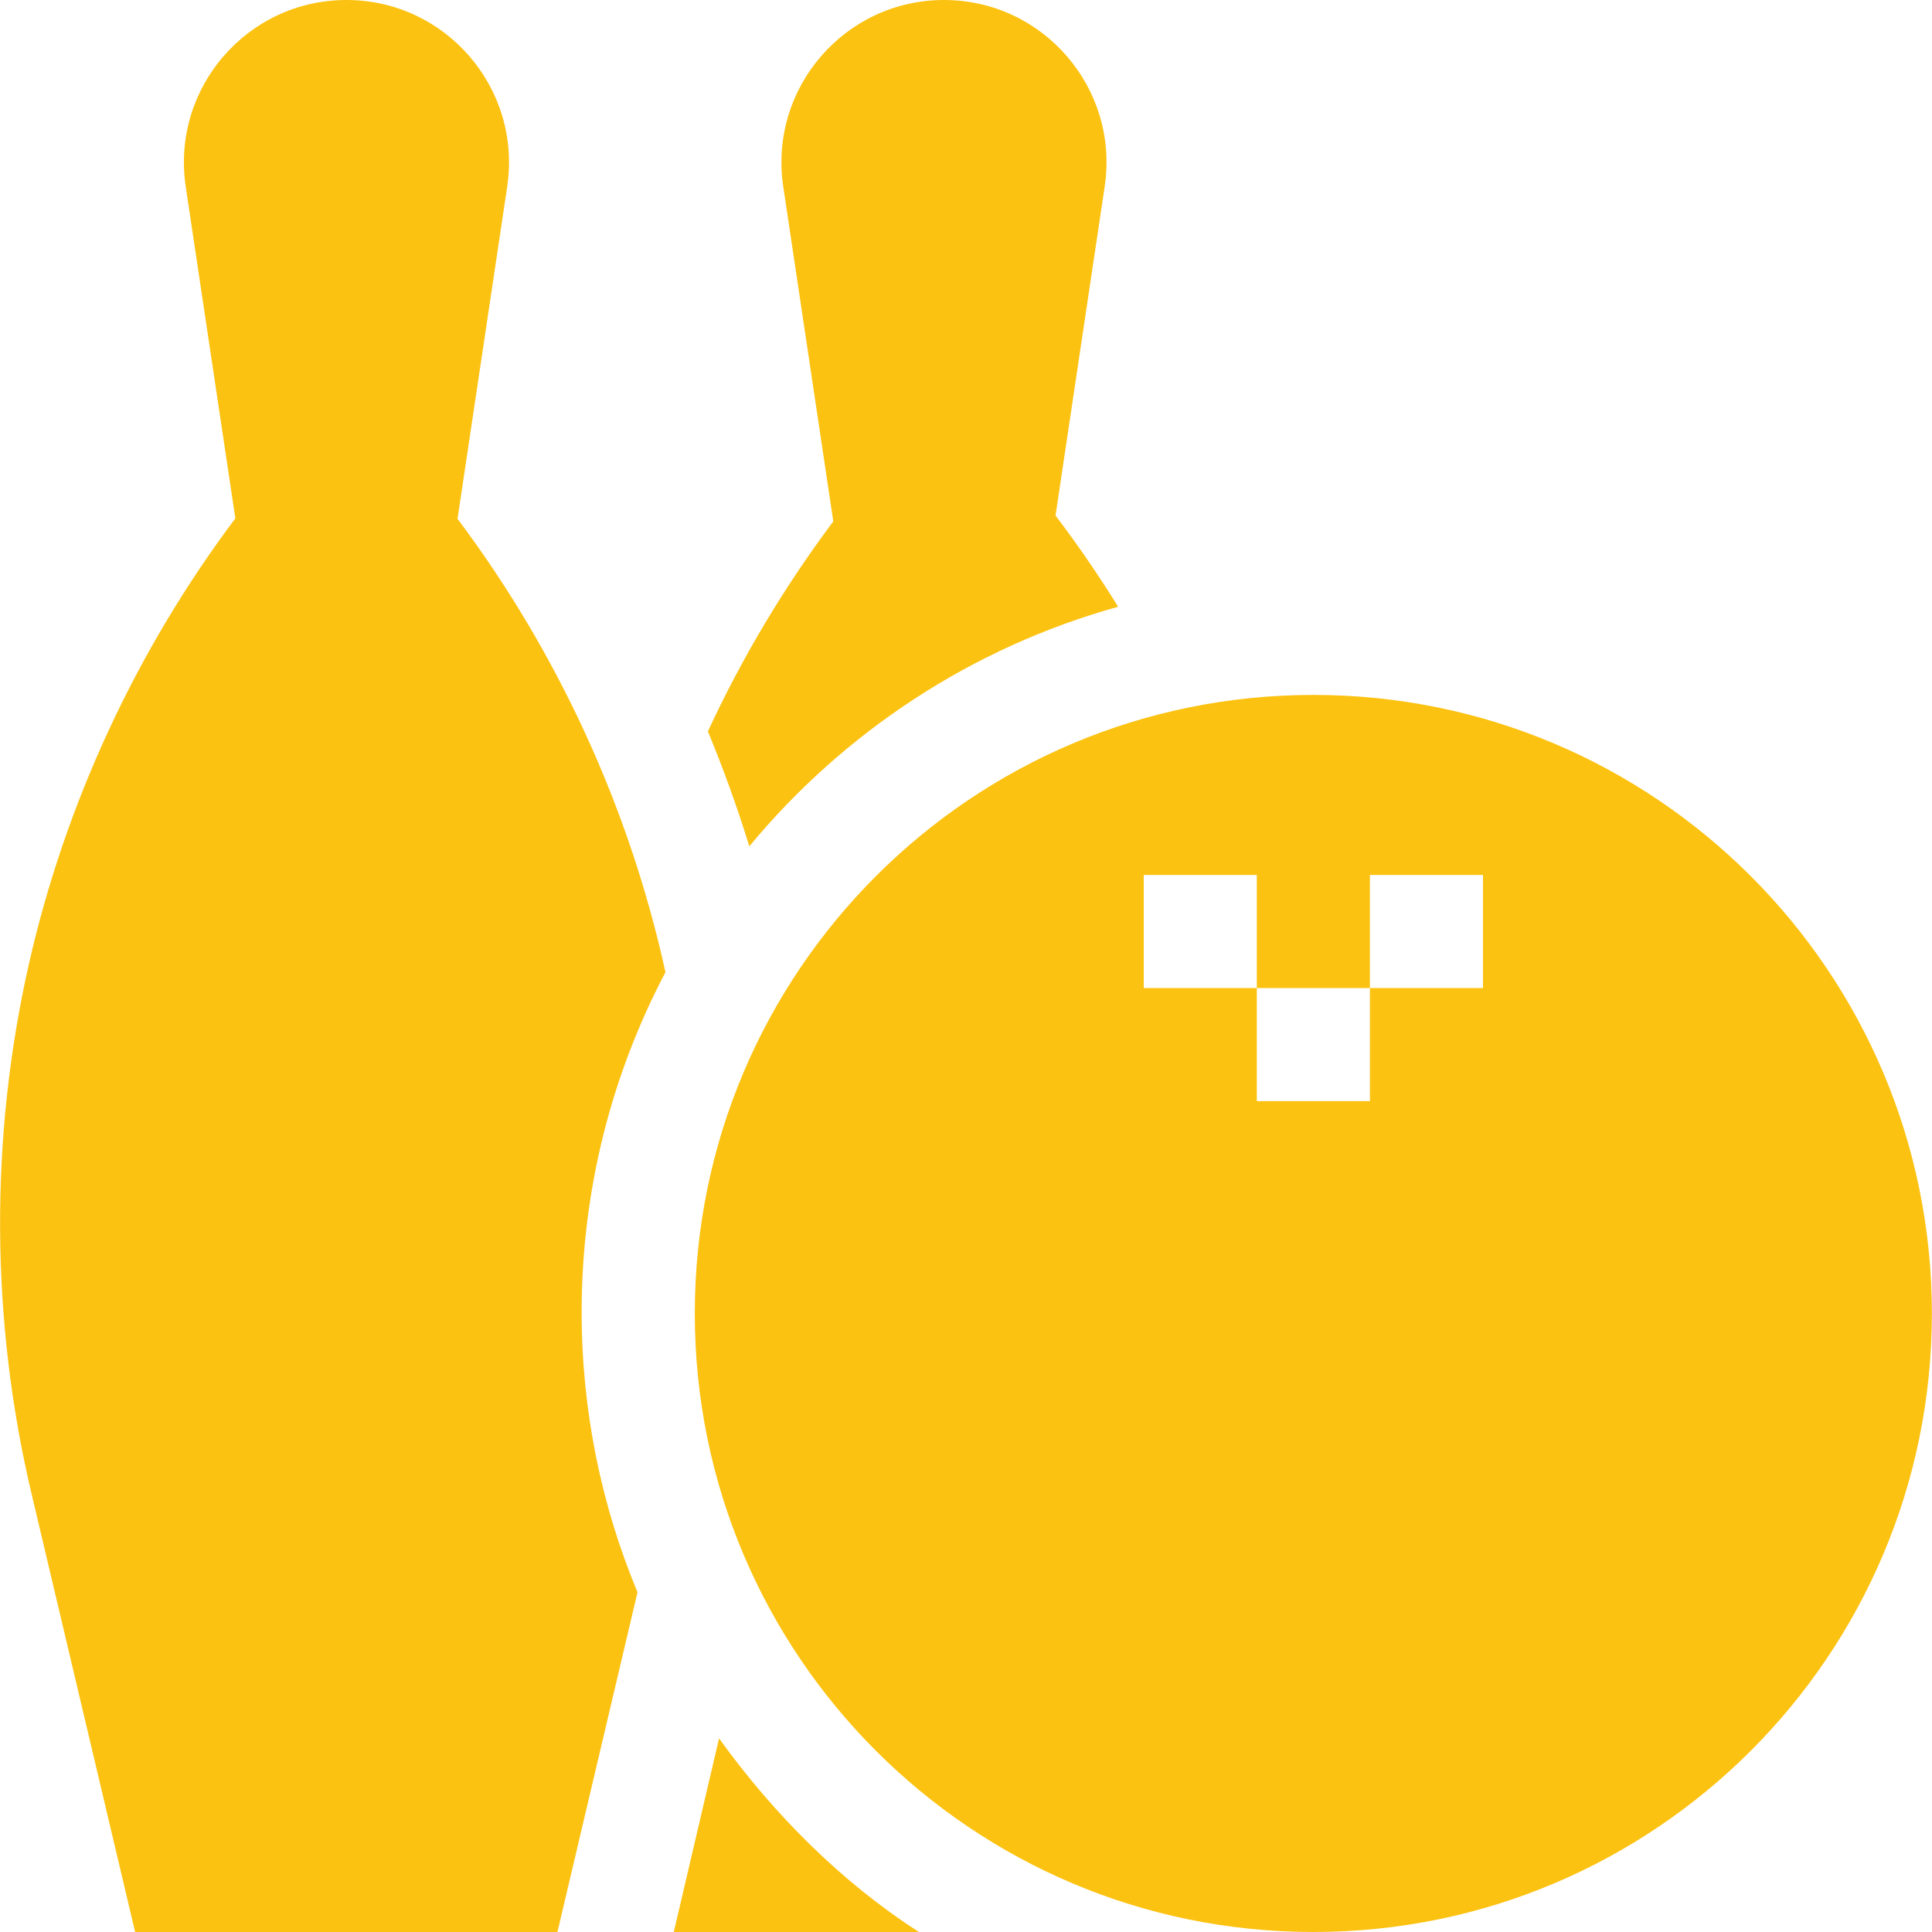
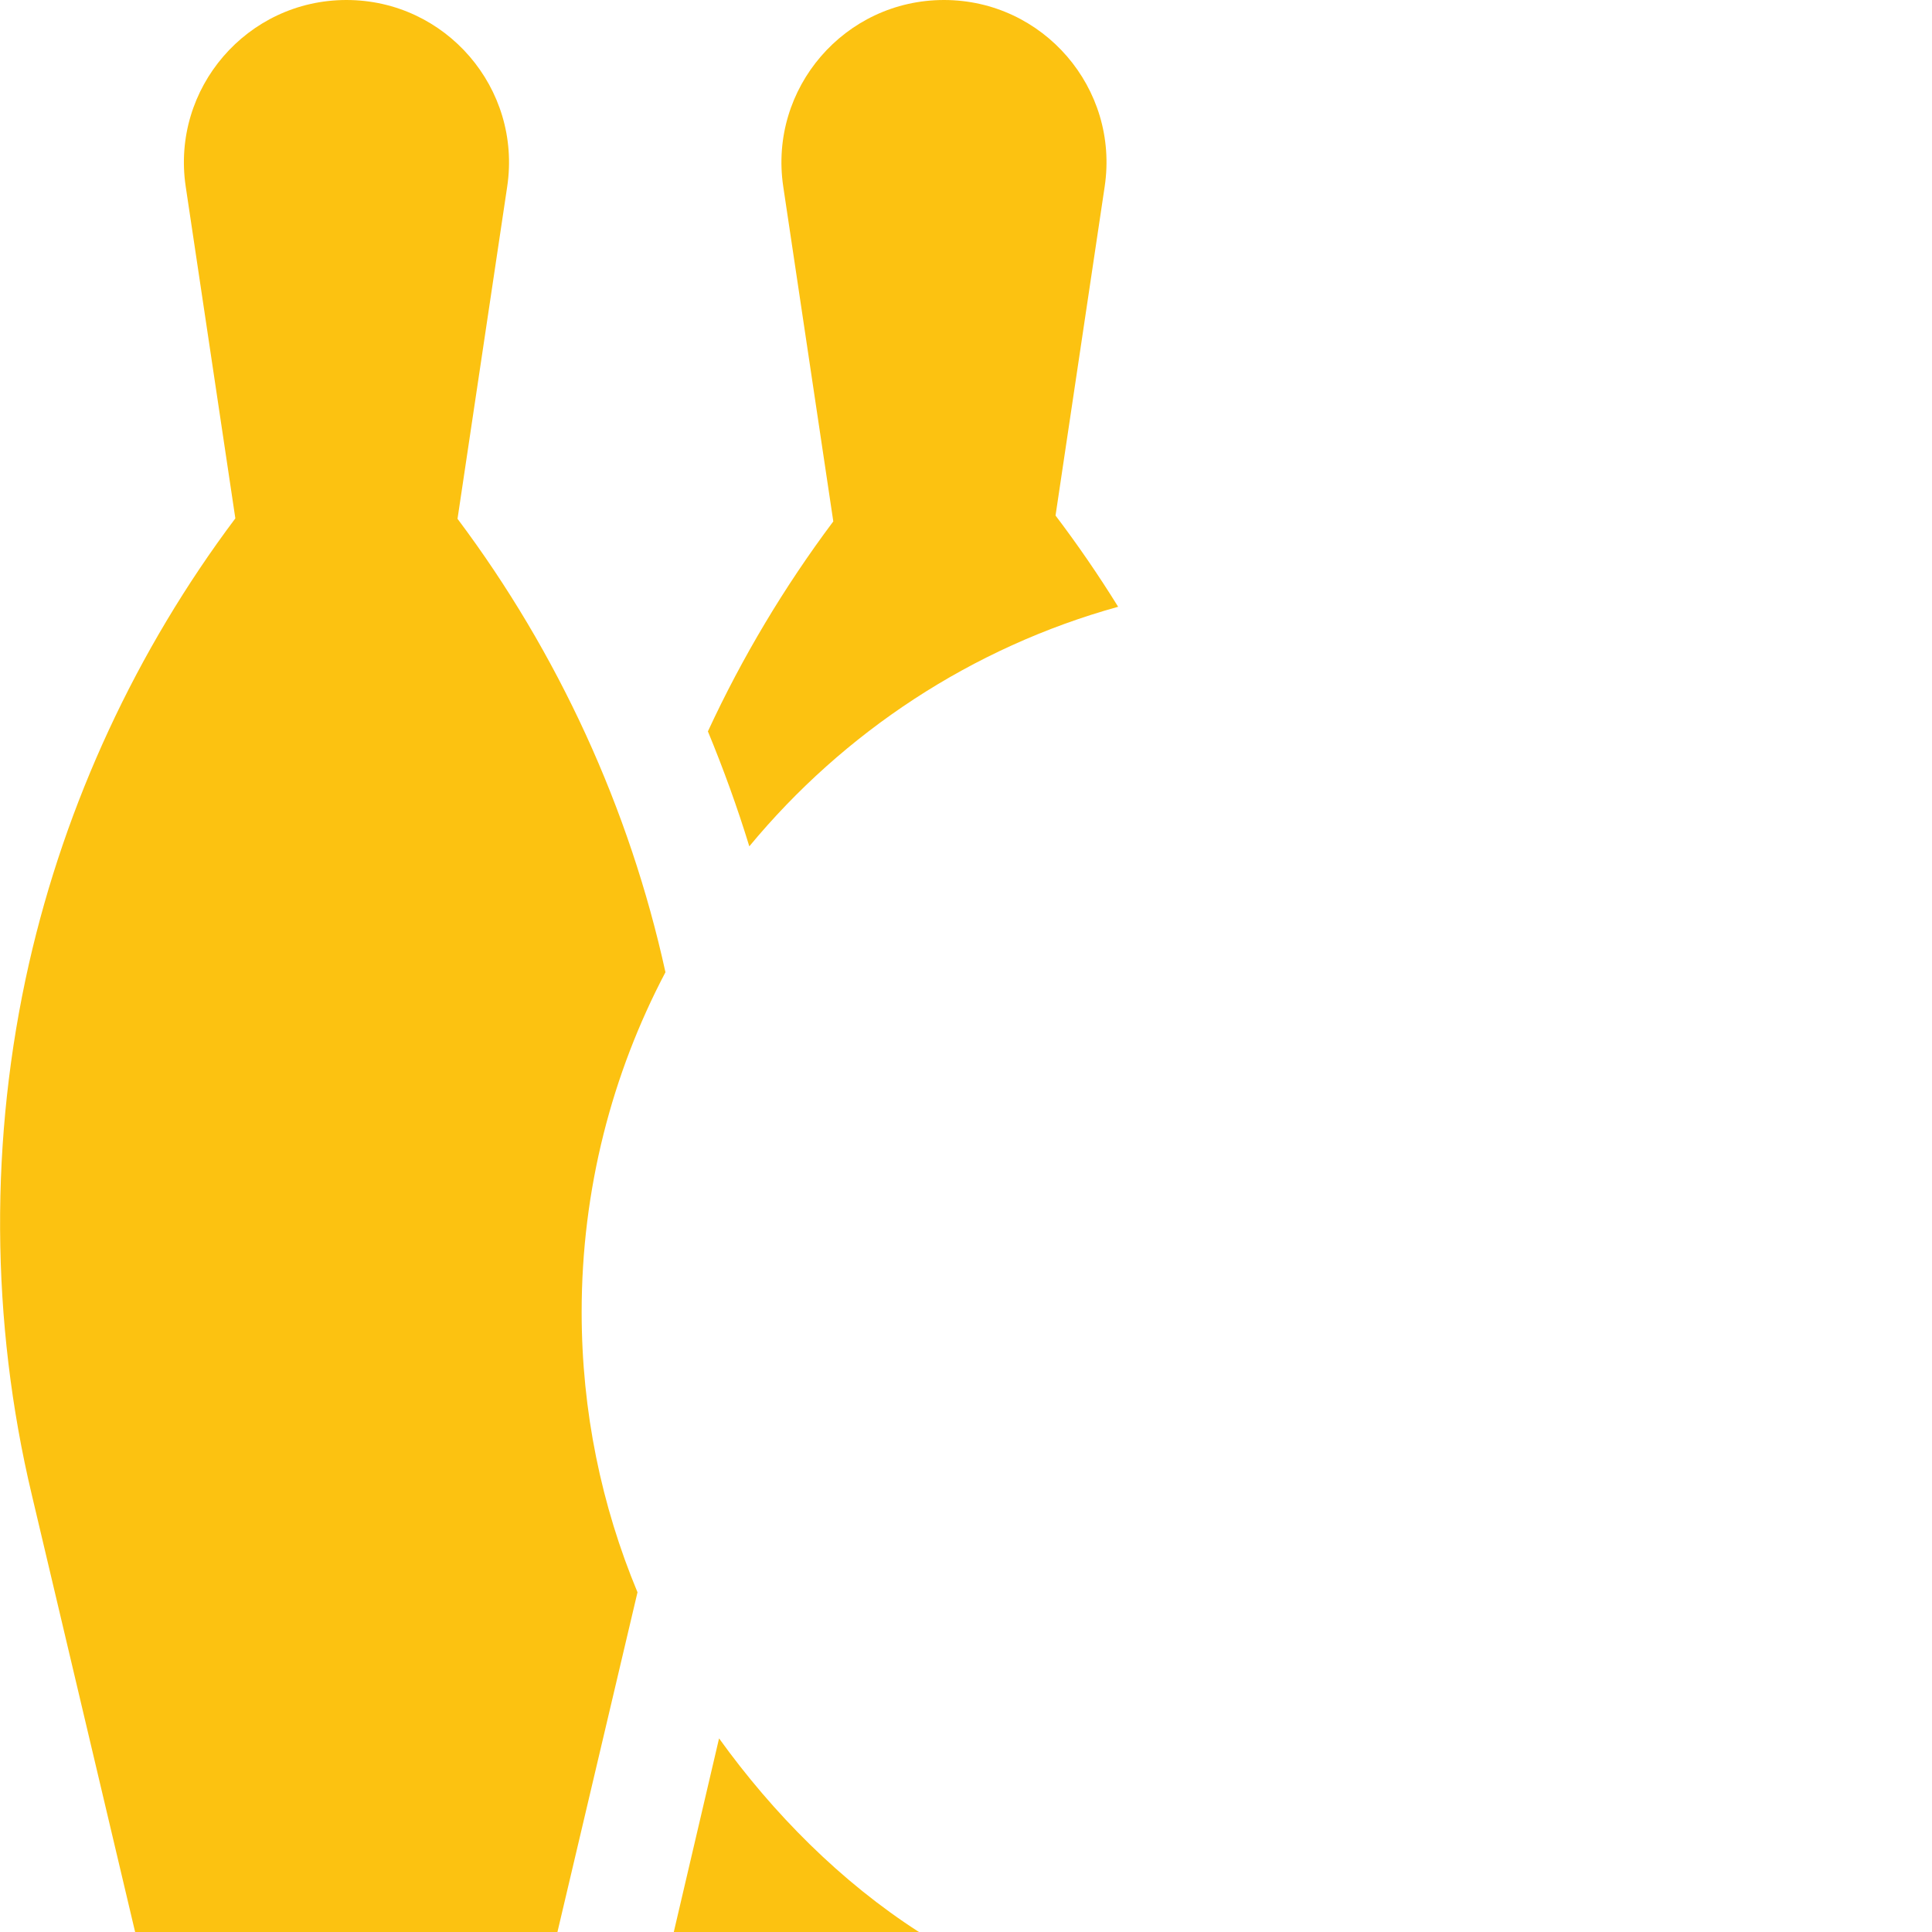
<svg xmlns="http://www.w3.org/2000/svg" width="32" height="32" viewBox="0 0 32 32" fill="none">
  <g clip-path="url(#clip0_599_103)">
    <path d="M11.91 28.793L11.16 32H15.221C13.929 31.17 12.805 30.037 11.91 28.793Z" fill="#FCC211" />
-     <path d="M21.753 11.51C16.095 11.51 11.508 16.097 11.508 21.755C11.508 27.413 16.095 32 21.753 32C27.412 32 31.998 27.413 31.998 21.755C31.998 16.097 27.412 11.51 21.753 11.51ZM24.563 16.365H22.69V18.238H20.817V16.365H18.944V14.492H20.817V16.365H22.69V14.492H24.563V16.365Z" fill="#FCC211" />
    <path d="M7.578 8.593L8.401 3.09C8.644 1.463 7.384 0 5.738 0C4.093 0 2.833 1.463 3.076 3.09L3.898 8.586C2.261 10.766 1.085 13.299 0.481 15.956C-0.174 18.84 -0.158 21.886 0.528 24.764L2.238 32H9.233L10.559 26.373C9.963 24.943 9.634 23.375 9.634 21.731C9.634 19.701 10.136 17.786 11.022 16.103C10.427 13.391 9.244 10.814 7.578 8.593Z" fill="#FCC211" />
    <path d="M12.411 14.018C13.973 12.13 16.095 10.722 18.52 10.05C18.198 9.53 17.852 9.026 17.483 8.539L18.297 3.09C18.541 1.463 17.28 0 15.635 0C13.99 0 12.73 1.463 12.973 3.09L13.802 8.636C12.99 9.721 12.294 10.885 11.725 12.114C11.983 12.738 12.213 13.373 12.411 14.018Z" fill="#FCC211" />
  </g>
  <defs>
    <clipPath id="clip0_599_103">
      <rect width="32" height="32" fill="white" />
    </clipPath>
  </defs>
</svg>